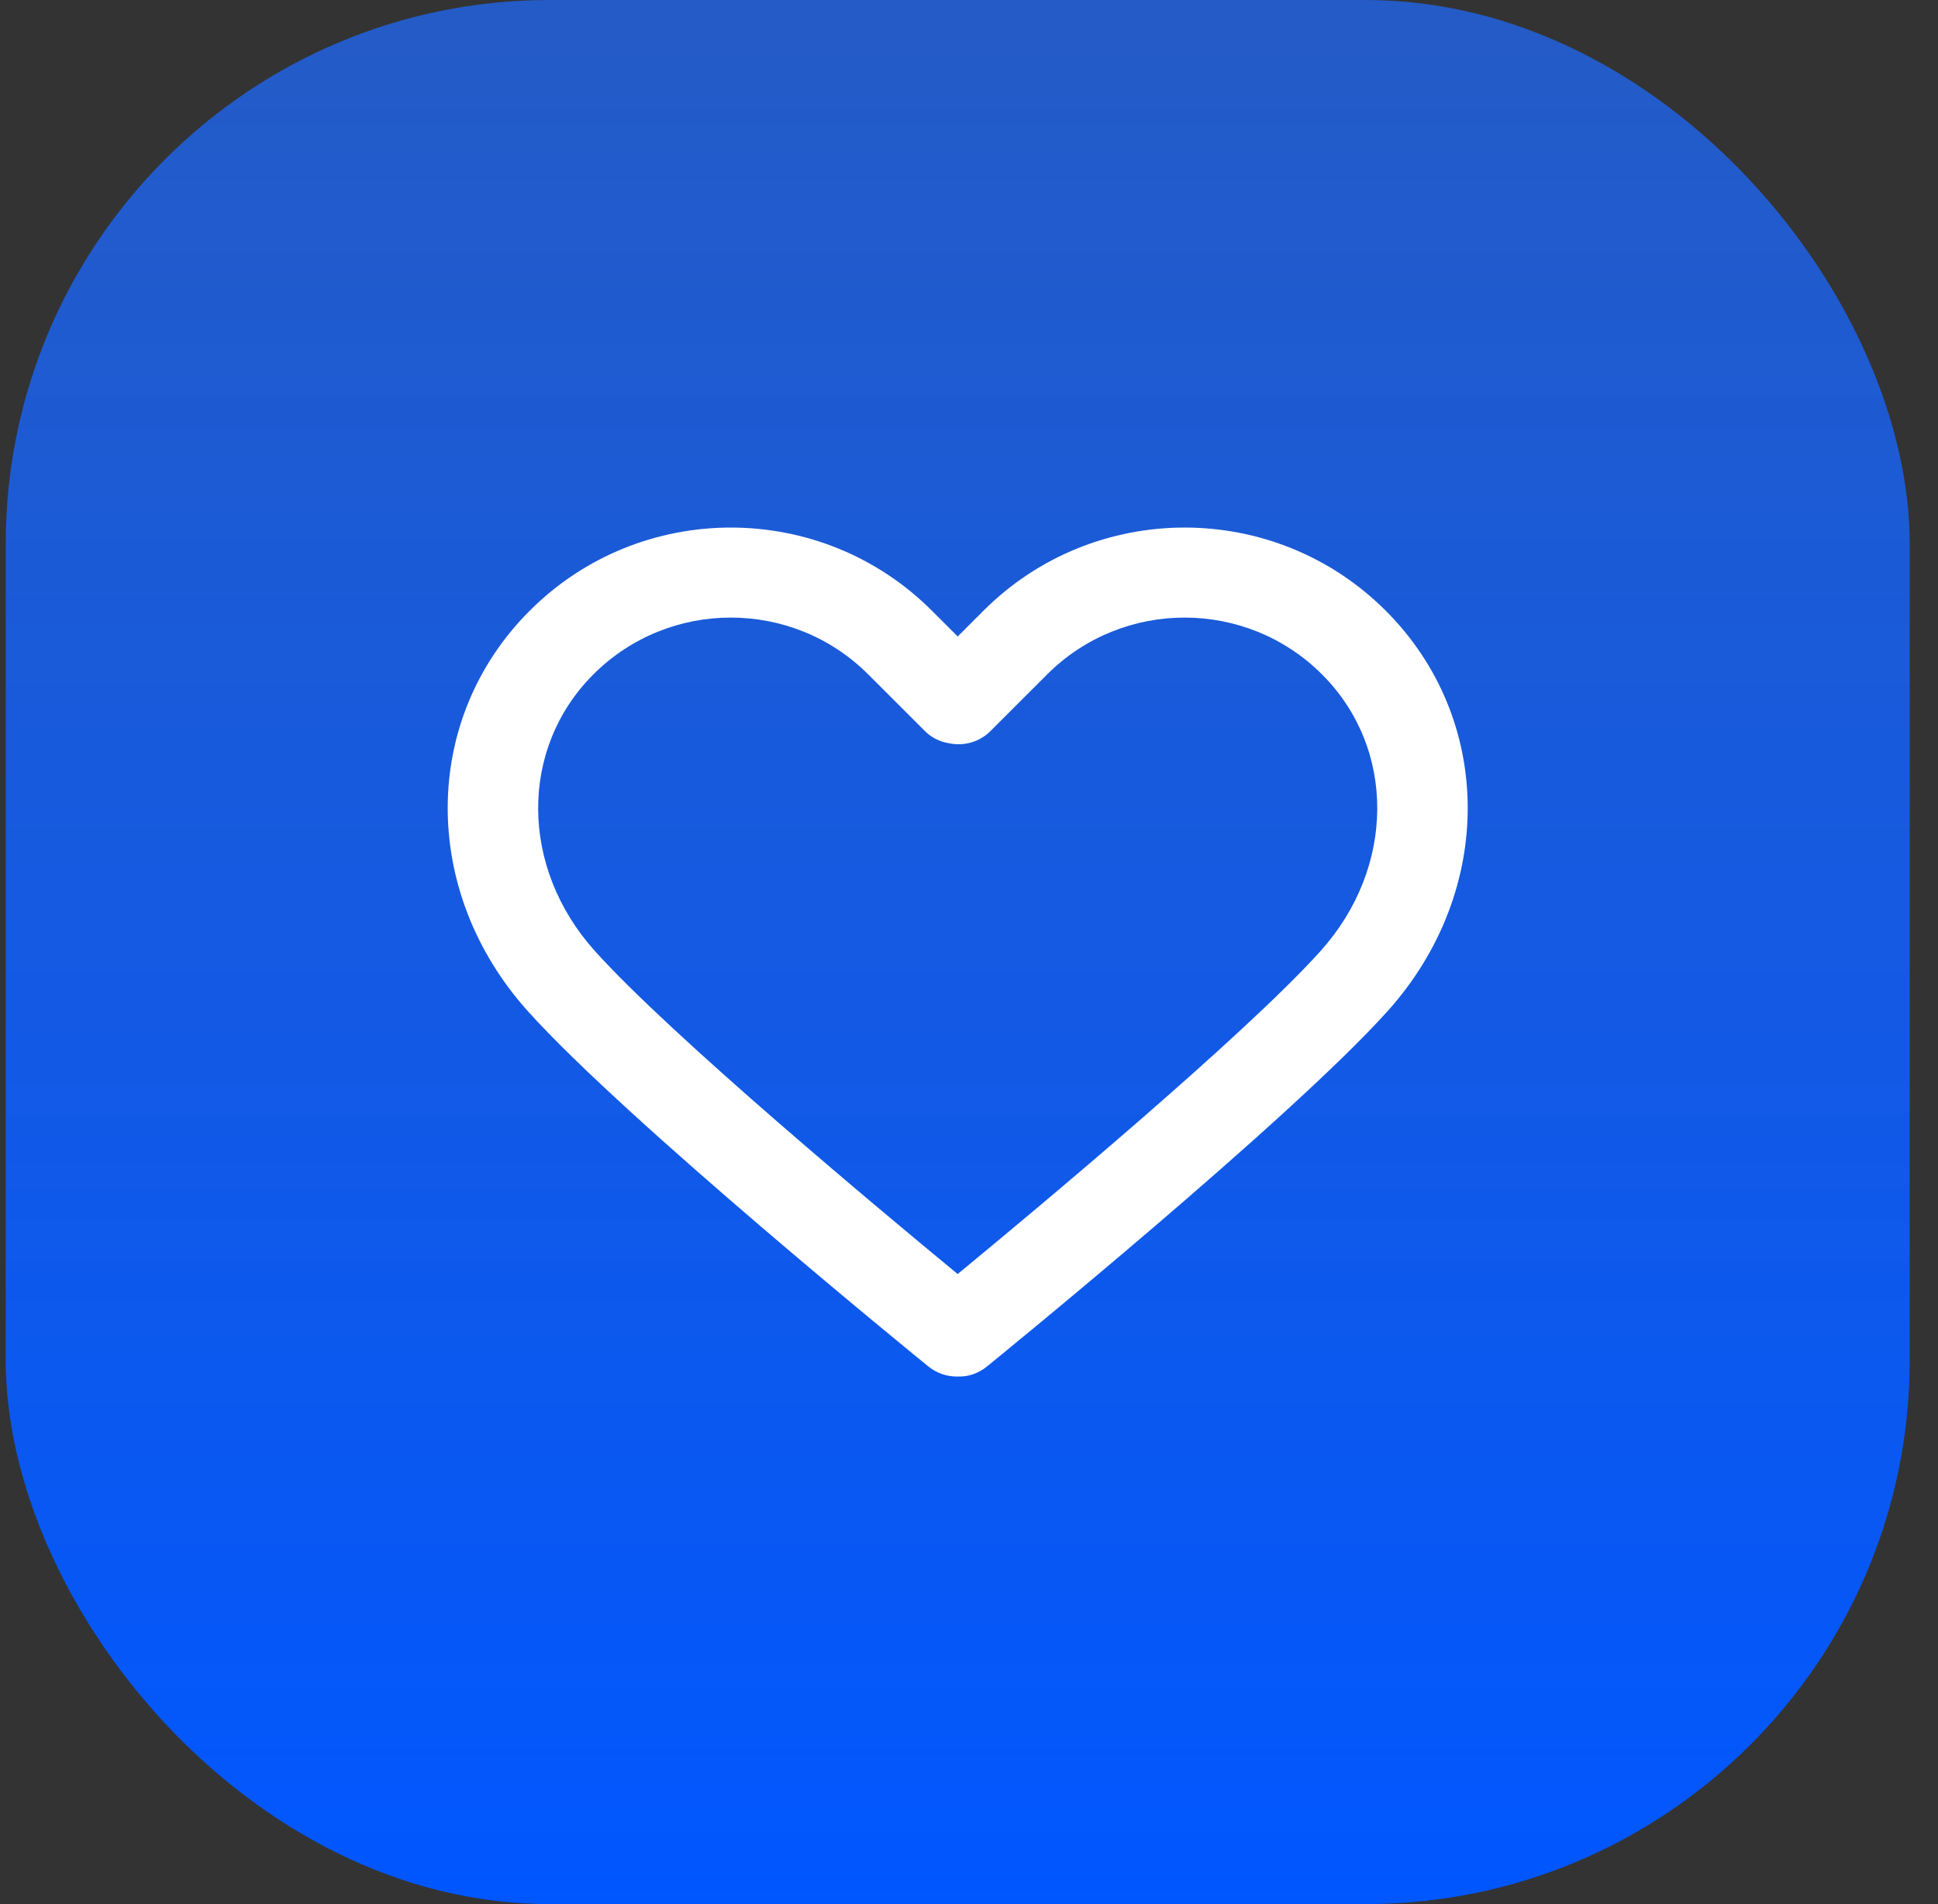
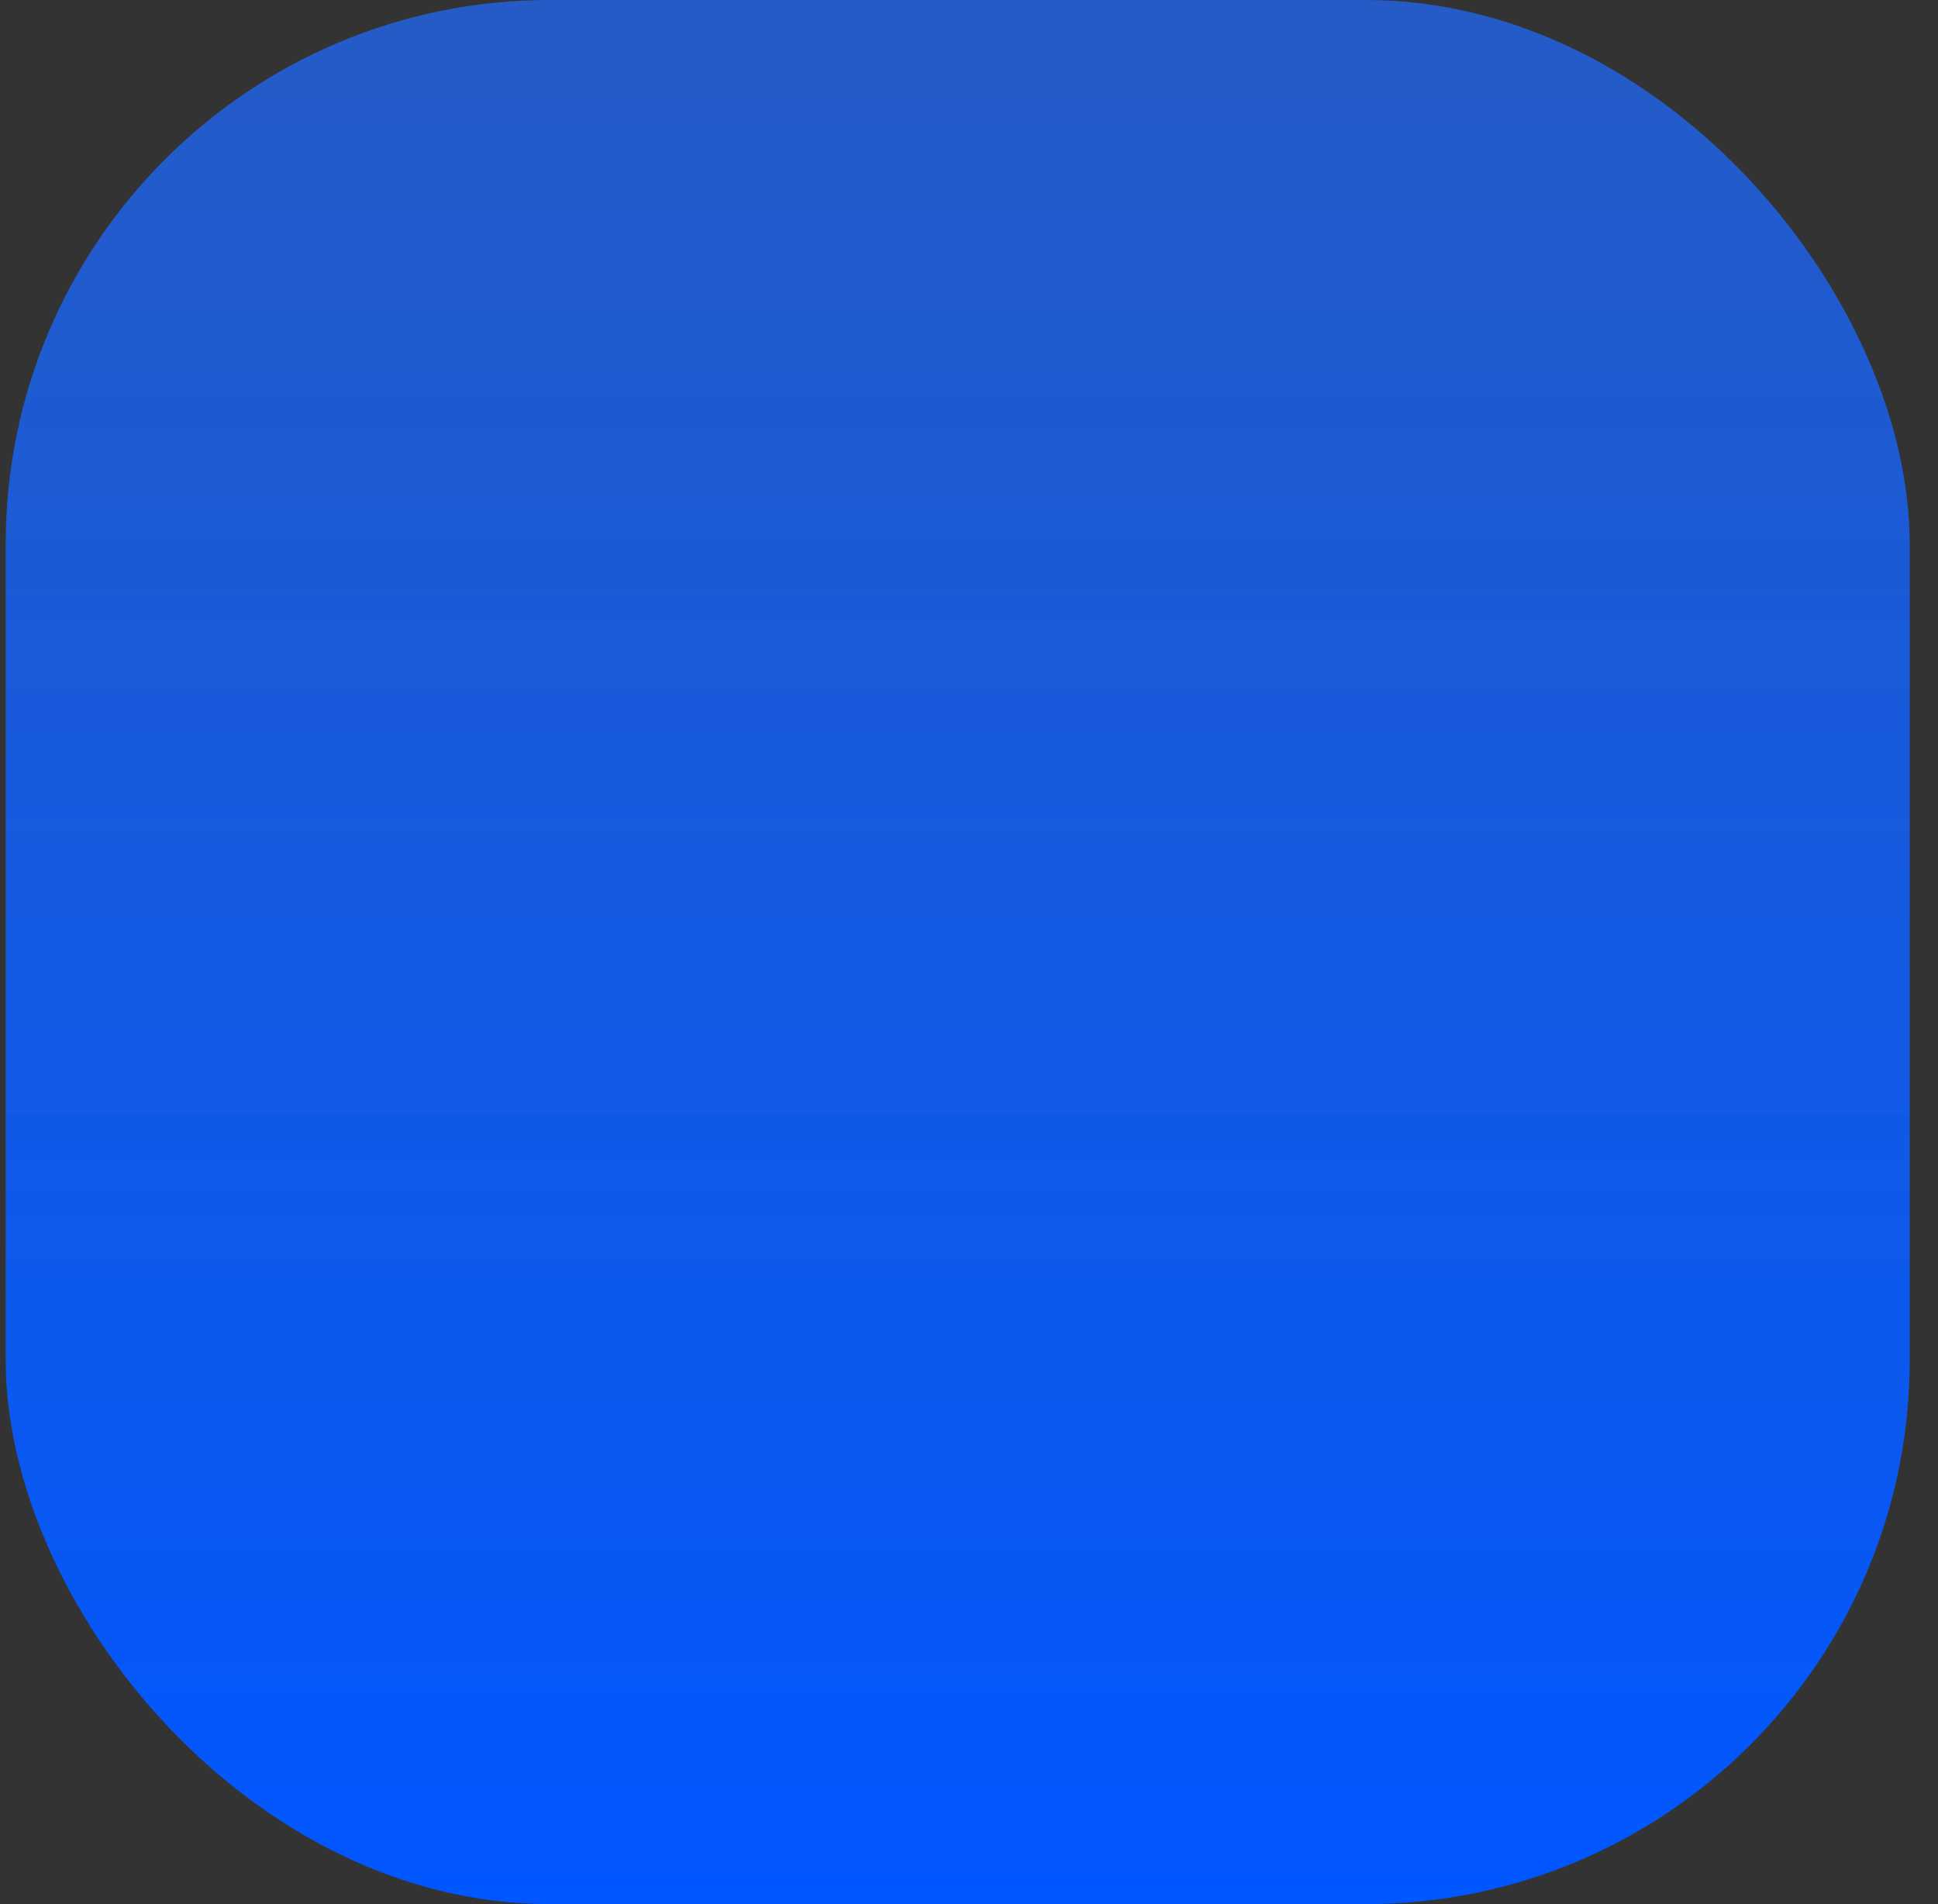
<svg xmlns="http://www.w3.org/2000/svg" width="57" height="56" viewBox="0 0 57 56" fill="none">
  <rect x="0" y="0" width="57" height="56" fill="#333333" stroke="none" />
  <rect x="0.168" width="56" height="56" rx="16" fill="url(#paint0_linear_354_1378)" />
  <g clip-path="url(#clip0_354_1378)">
    <g clip-path="url(#clip1_354_1378)">
      <path d="M40.758 17.962C37.495 14.7 32.187 14.7 28.925 17.962L28.168 18.719L27.41 17.962C24.149 14.7 18.84 14.7 15.579 17.962C12.383 21.157 12.362 26.223 15.53 29.745C18.42 32.956 26.942 39.893 27.304 40.187C27.55 40.386 27.845 40.484 28.139 40.484C28.148 40.484 28.158 40.484 28.167 40.483C28.471 40.497 28.777 40.393 29.03 40.187C29.392 39.893 37.915 32.956 40.806 29.744C43.974 26.223 43.953 21.157 40.758 17.962ZM38.837 27.973C36.584 30.476 30.391 35.638 28.167 37.469C25.944 35.638 19.752 30.476 17.5 27.973C15.289 25.517 15.269 22.018 17.451 19.835C18.566 18.721 20.03 18.163 21.494 18.163C22.958 18.163 24.422 18.72 25.537 19.835L27.203 21.5C27.401 21.699 27.651 21.817 27.913 21.859C28.339 21.95 28.8 21.831 29.131 21.501L30.798 19.835C33.028 17.606 36.655 17.606 38.884 19.835C41.067 22.018 41.046 25.517 38.837 27.973Z" fill="white" />
    </g>
  </g>
  <defs>
    <linearGradient id="paint0_linear_354_1378" x1="28.168" y1="0" x2="28.168" y2="56" gradientUnits="userSpaceOnUse">
      <stop stop-color="#1F69FA" stop-opacity="0.74" />
      <stop offset="1" stop-color="#0056FF" />
      <stop offset="1" stop-color="#0056FF" />
      <stop offset="1" stop-color="white" />
    </linearGradient>
    <clipPath id="clip0_354_1378">
      <rect width="30" height="30" fill="white" transform="translate(13.168 13)" />
    </clipPath>
    <clipPath id="clip1_354_1378">
-       <rect width="30" height="30" fill="white" transform="translate(13.168 13)" />
-     </clipPath>
+       </clipPath>
  </defs>
</svg>